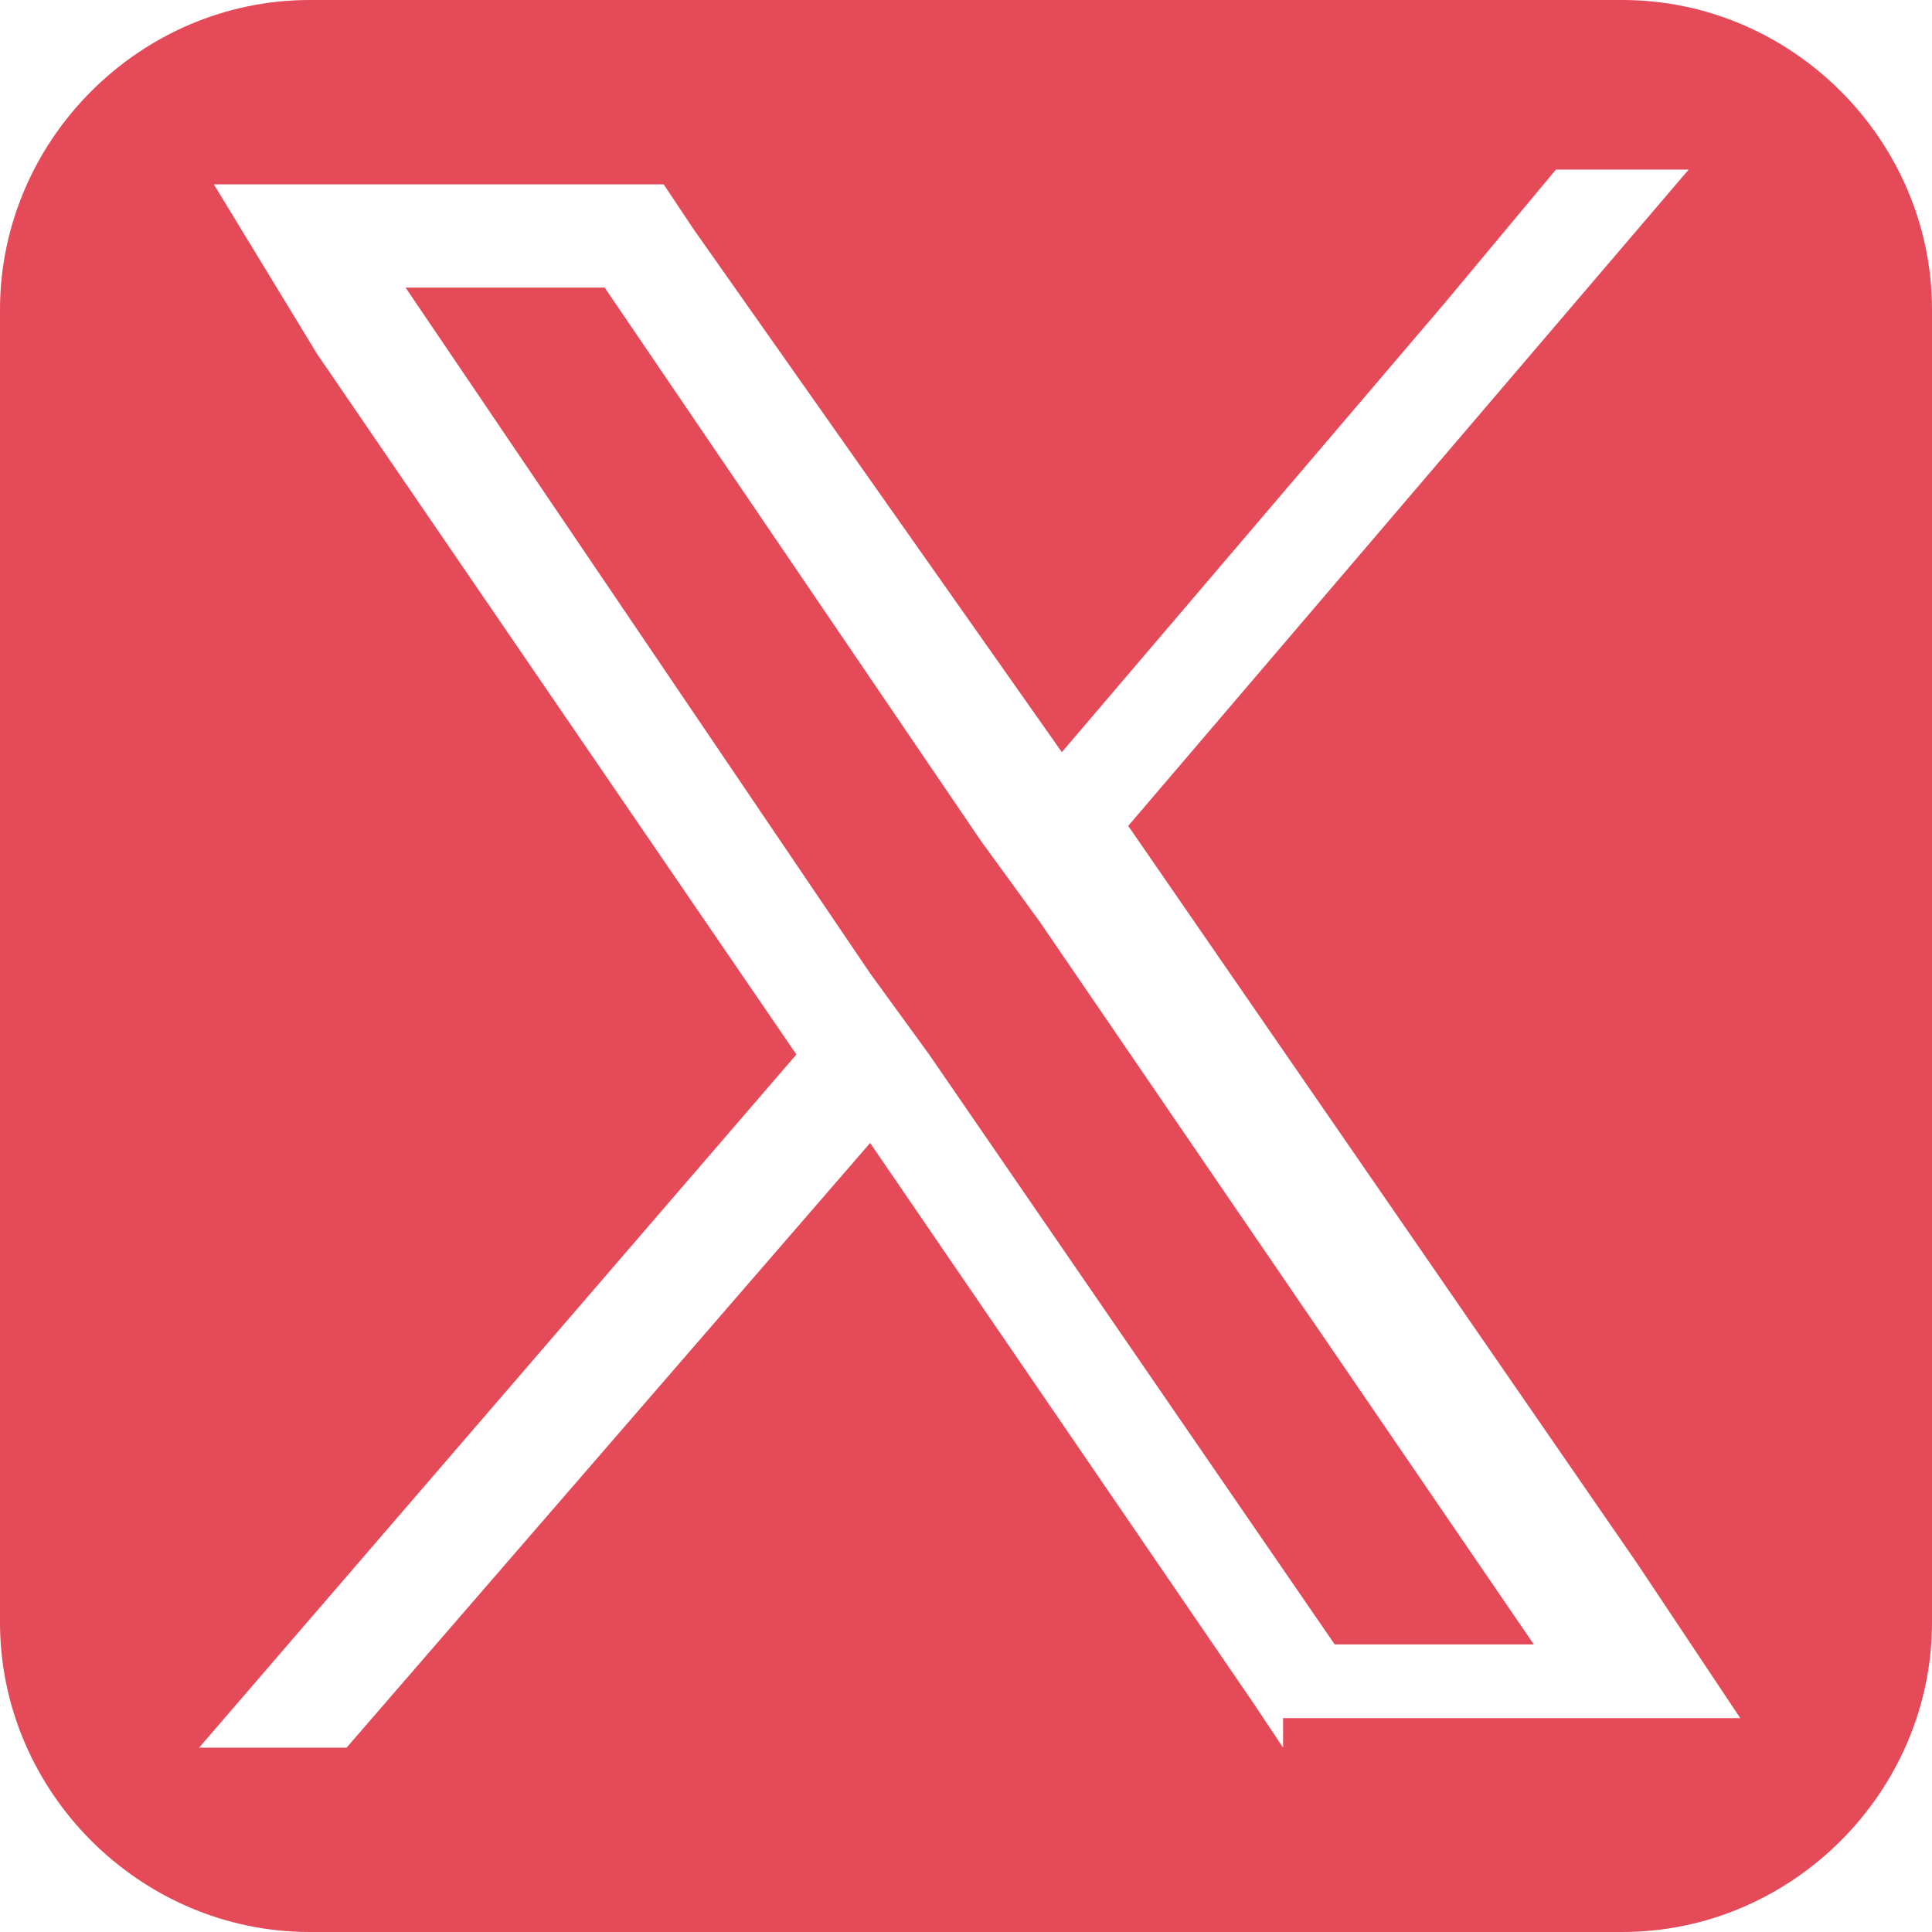
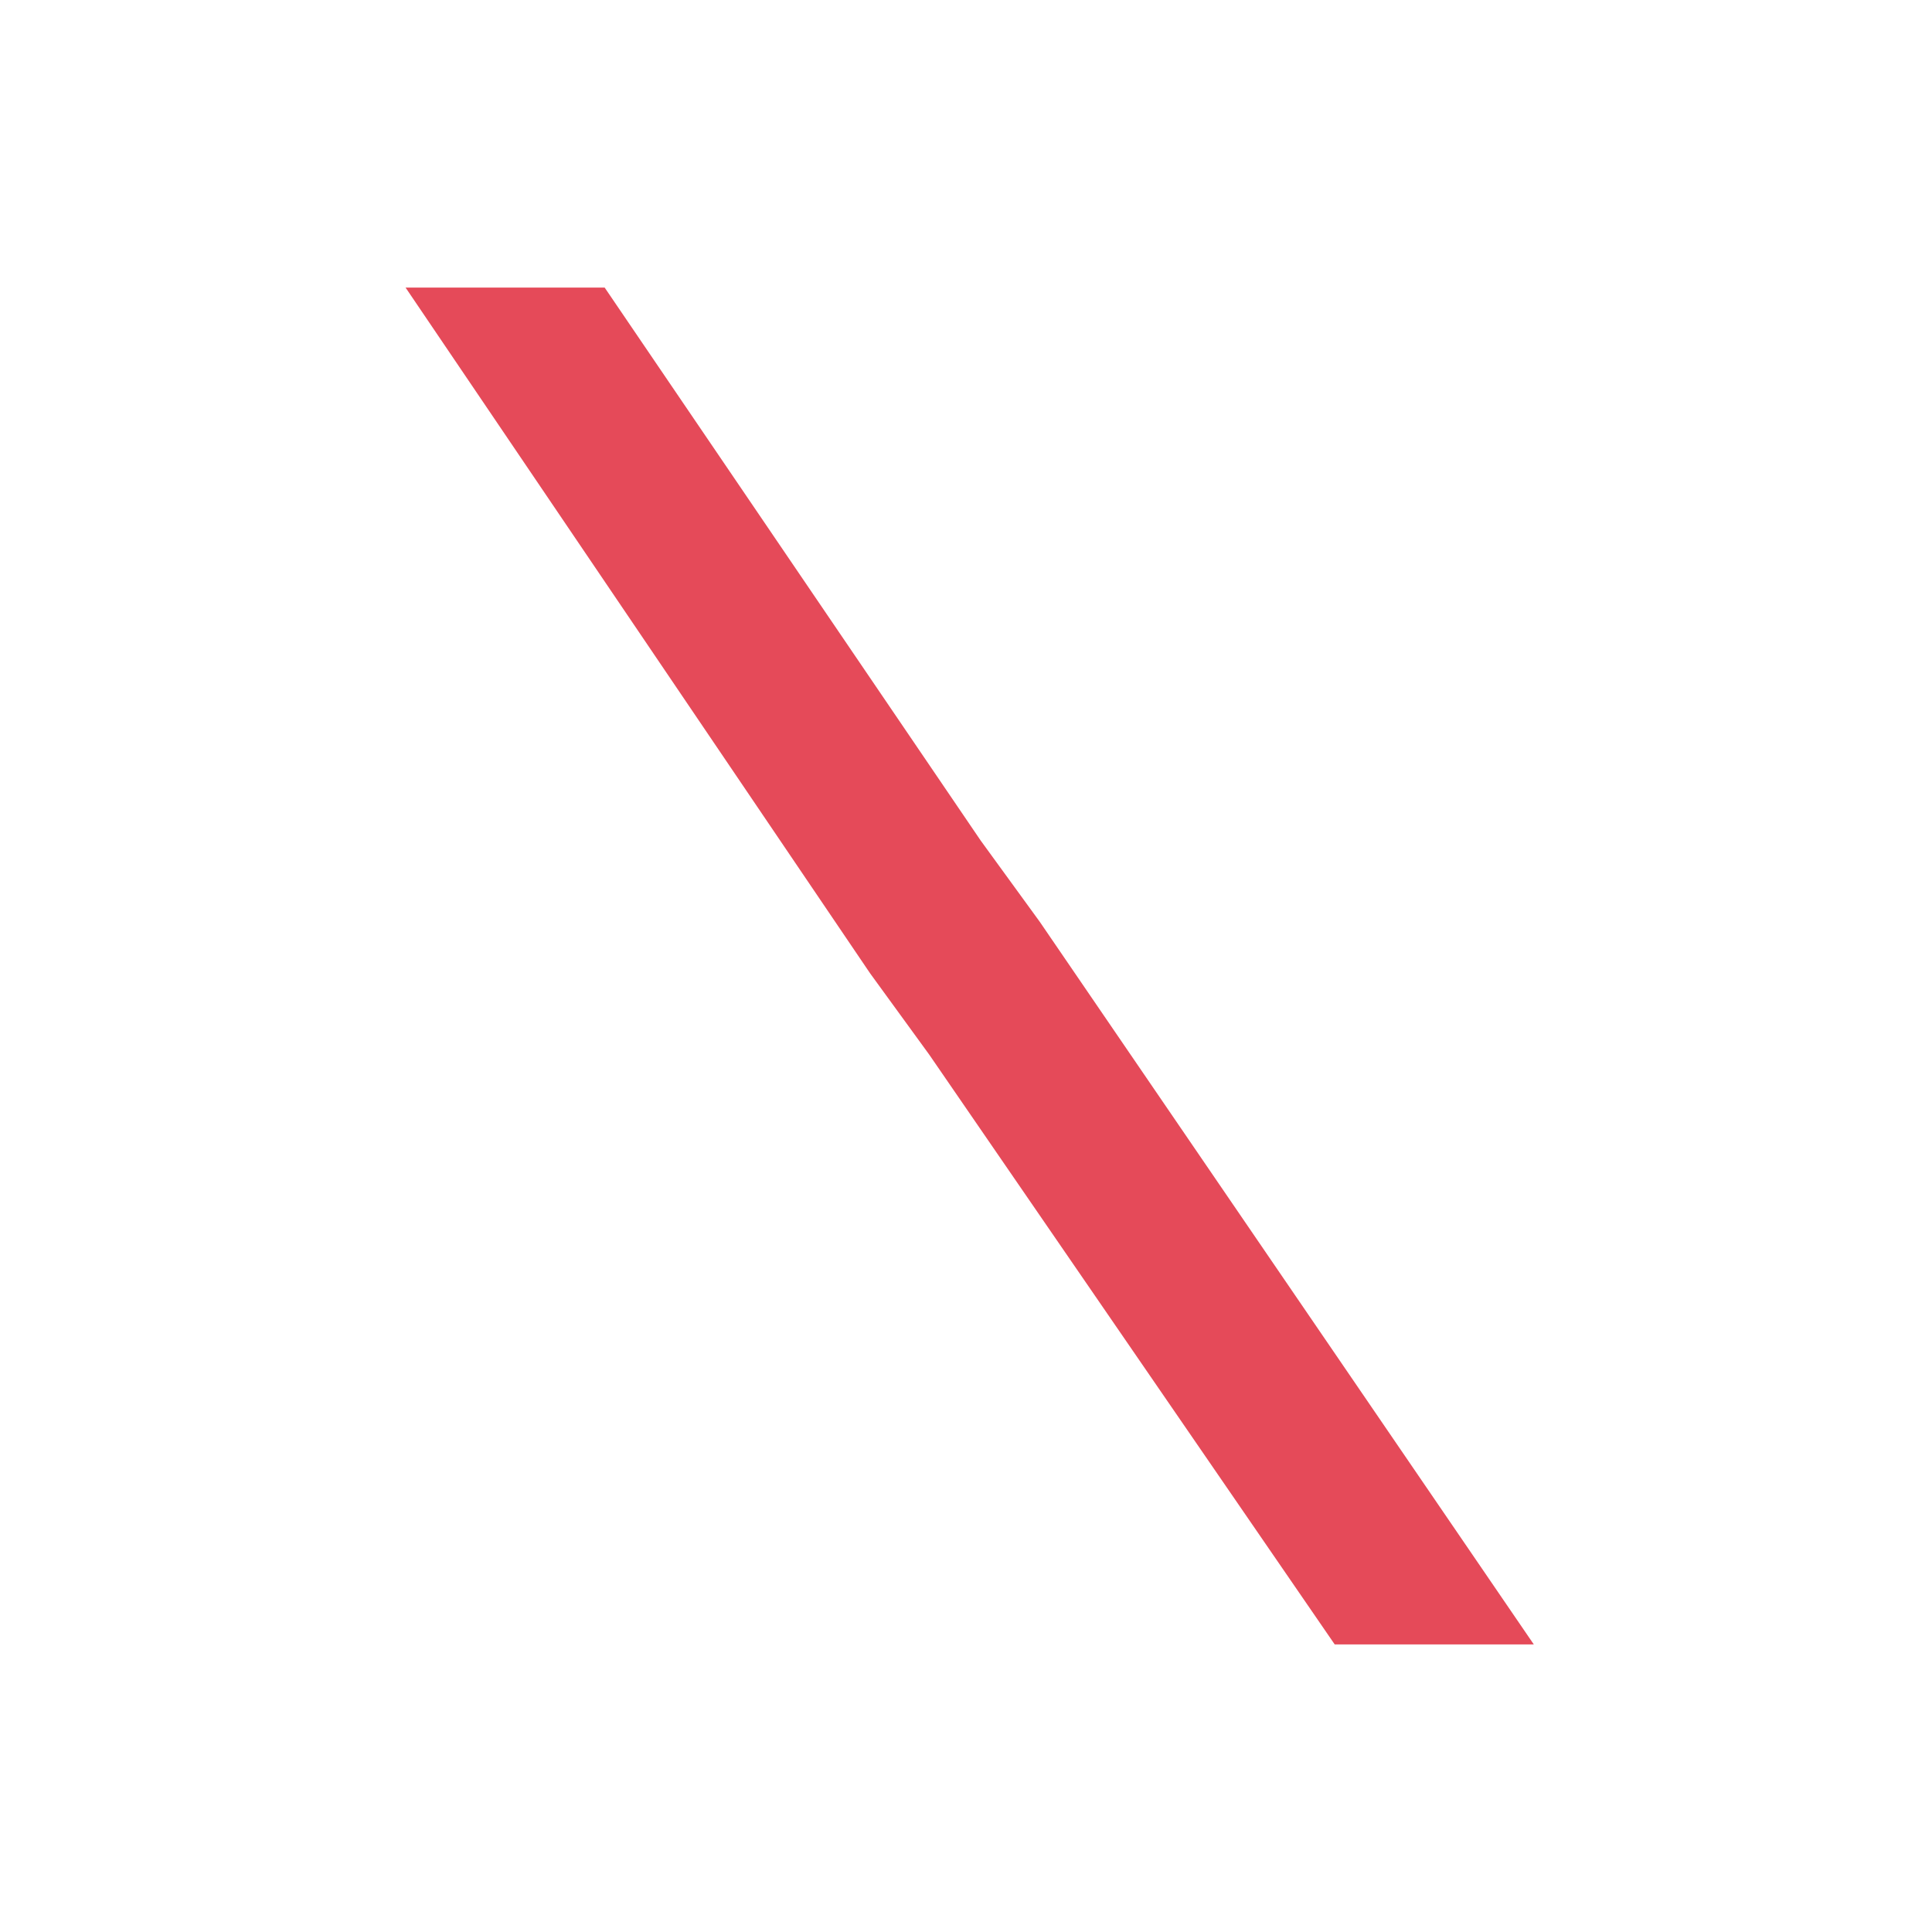
<svg xmlns="http://www.w3.org/2000/svg" version="1.1" id="Layer_1" x="0px" y="0px" viewBox="0 0 26.2 26.2" style="enable-background:new 0 0 26.2 26.2;" xml:space="preserve">
  <style type="text/css">
	.st0{fill:#E54A59;}
</style>
  <g>
-     <path class="st0" d="M22,0H4.2C1.9,0,0,1.9,0,4.2V22c0,2.3,1.9,4.2,4.2,4.2H22c2.3,0,4.2-1.9,4.2-4.2V4.2C26.2,1.9,24.3,0,22,0z    M17.4,23.7L17,23.1l-5.2-7.6l-7.1,8.2H2.7l8.1-9.4L4.3,4.8L2.9,2.5h6.1l0.4,0.6l5,7.1l5.2-6.1l1.5-1.8h1.8l-7.6,8.9l6.9,10   l1.4,2.1h-6.2V23.7z" />
    <polygon class="st0" points="13.3,11.4 8.2,3.9 5.5,3.9 11.8,13.2 12.6,14.3 18.1,22.3 20.8,22.3 14.1,12.5  " />
  </g>
</svg>